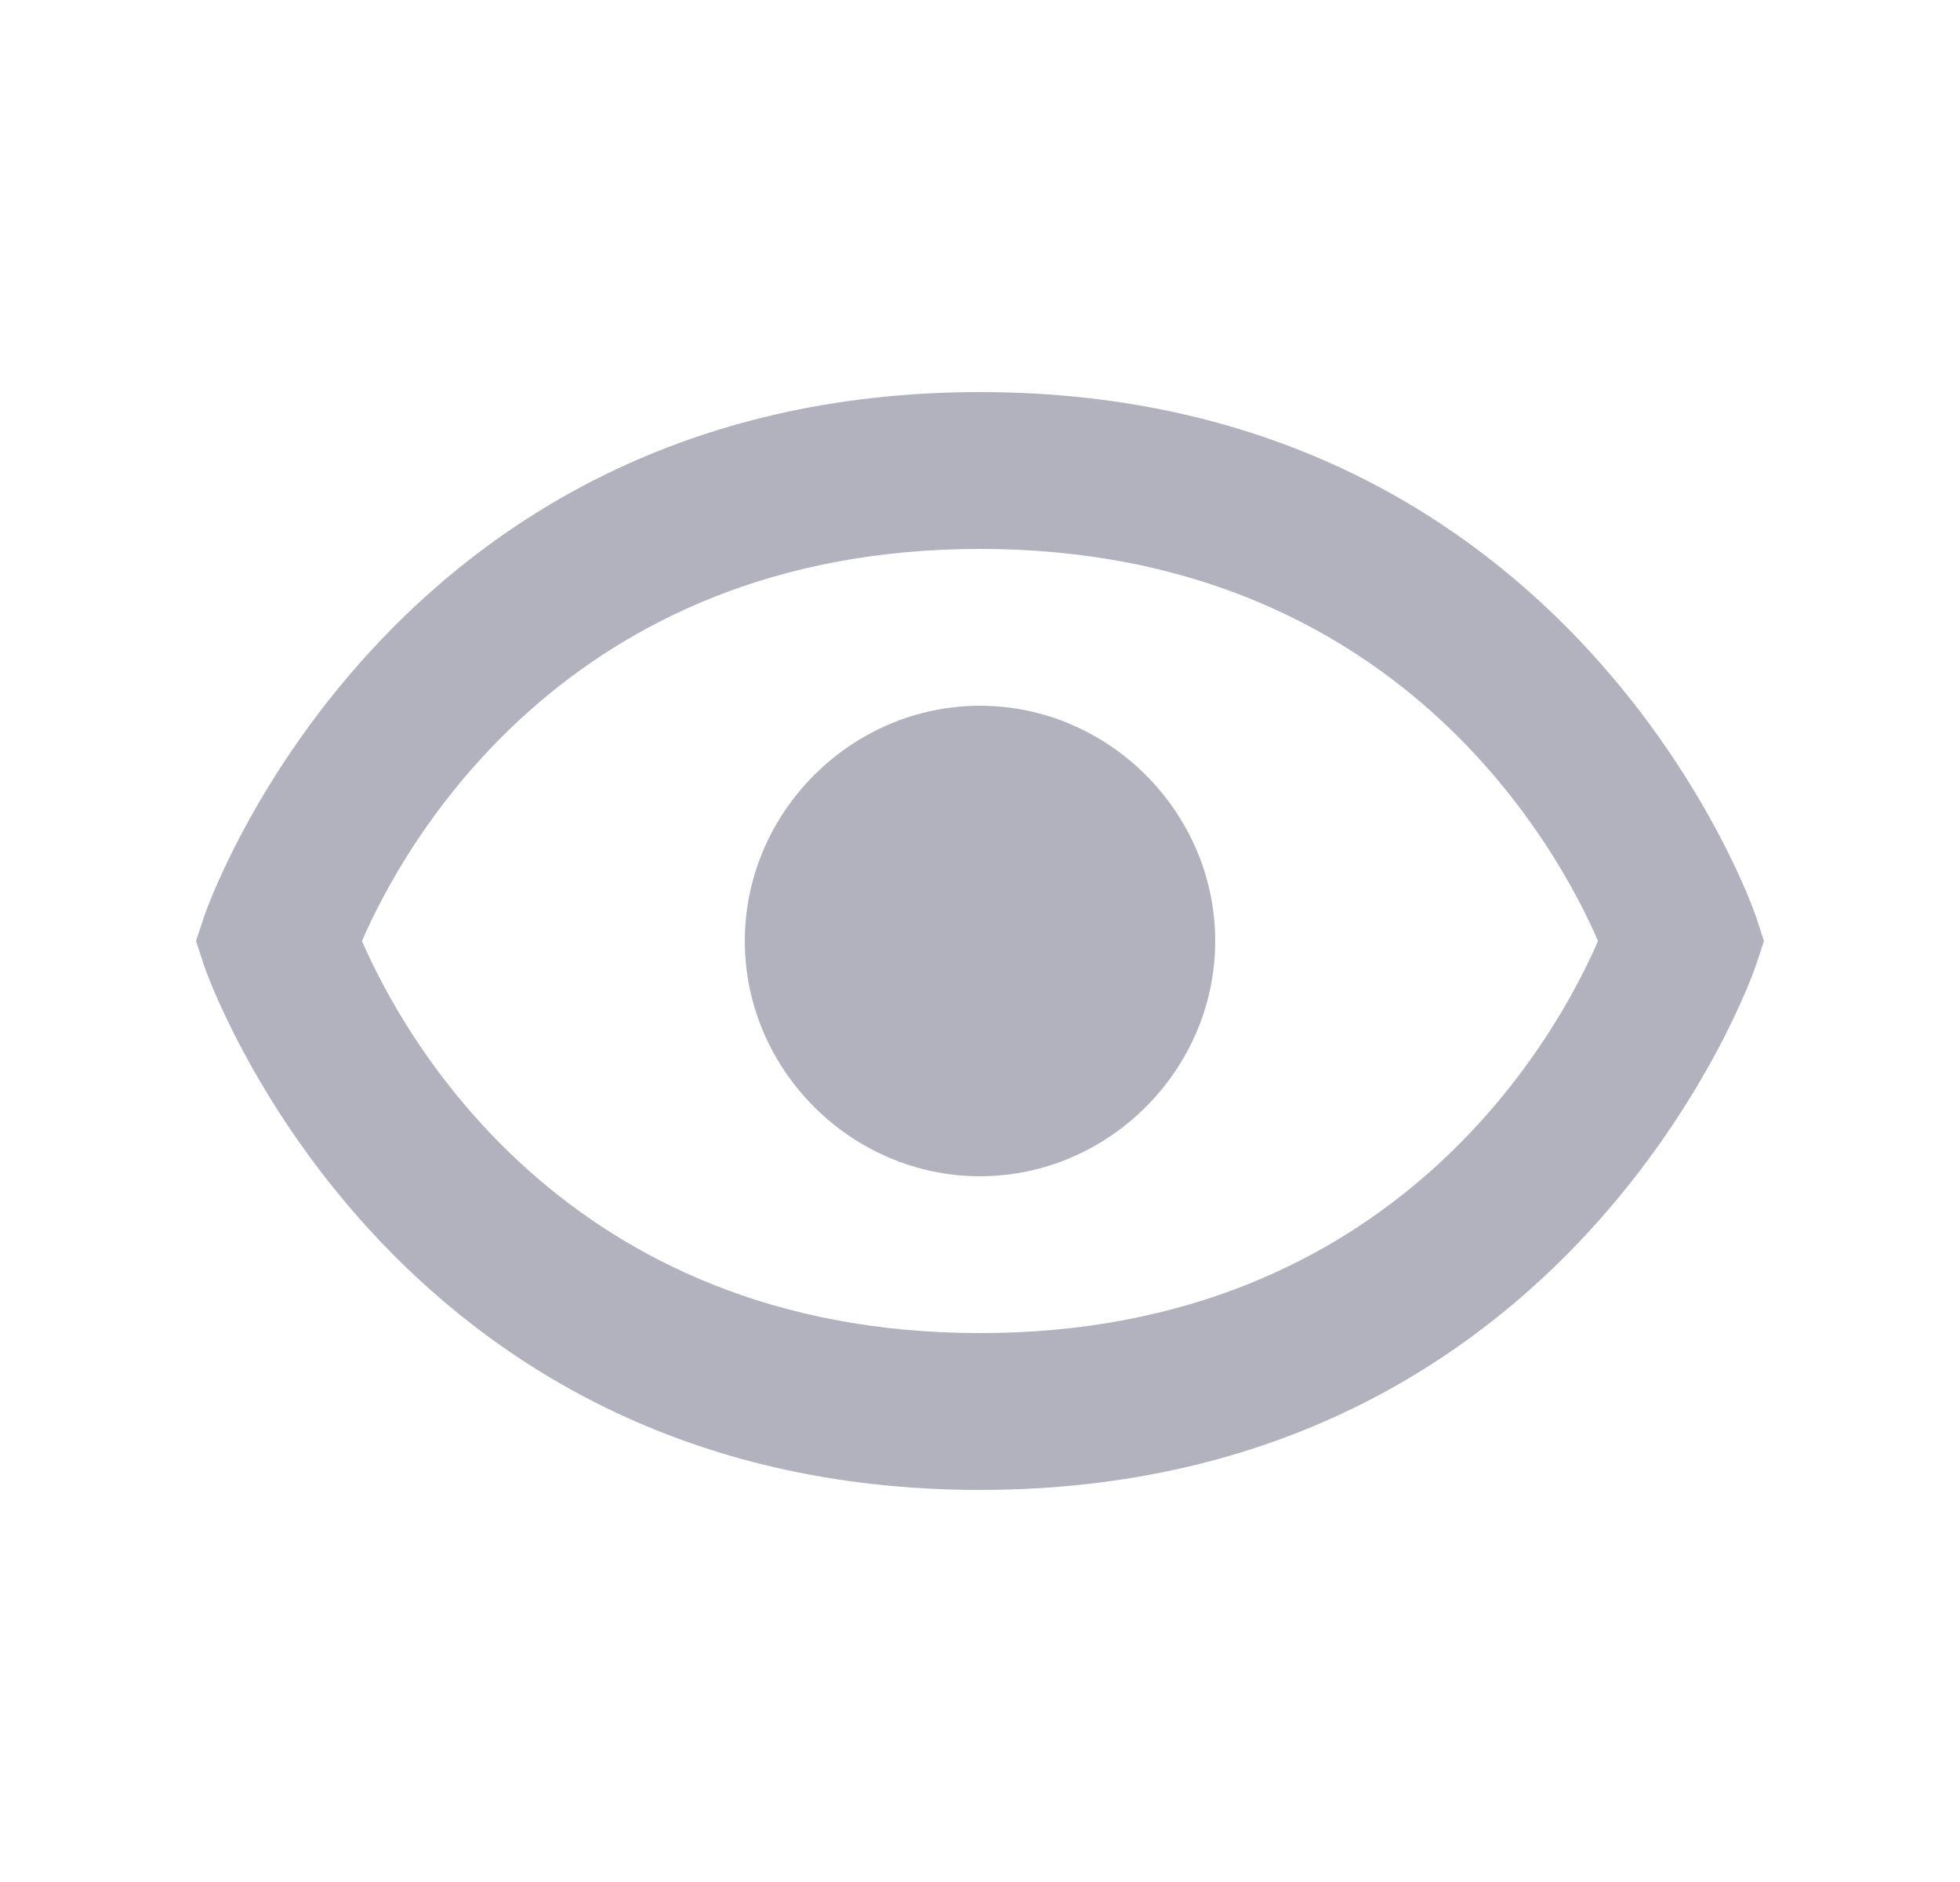
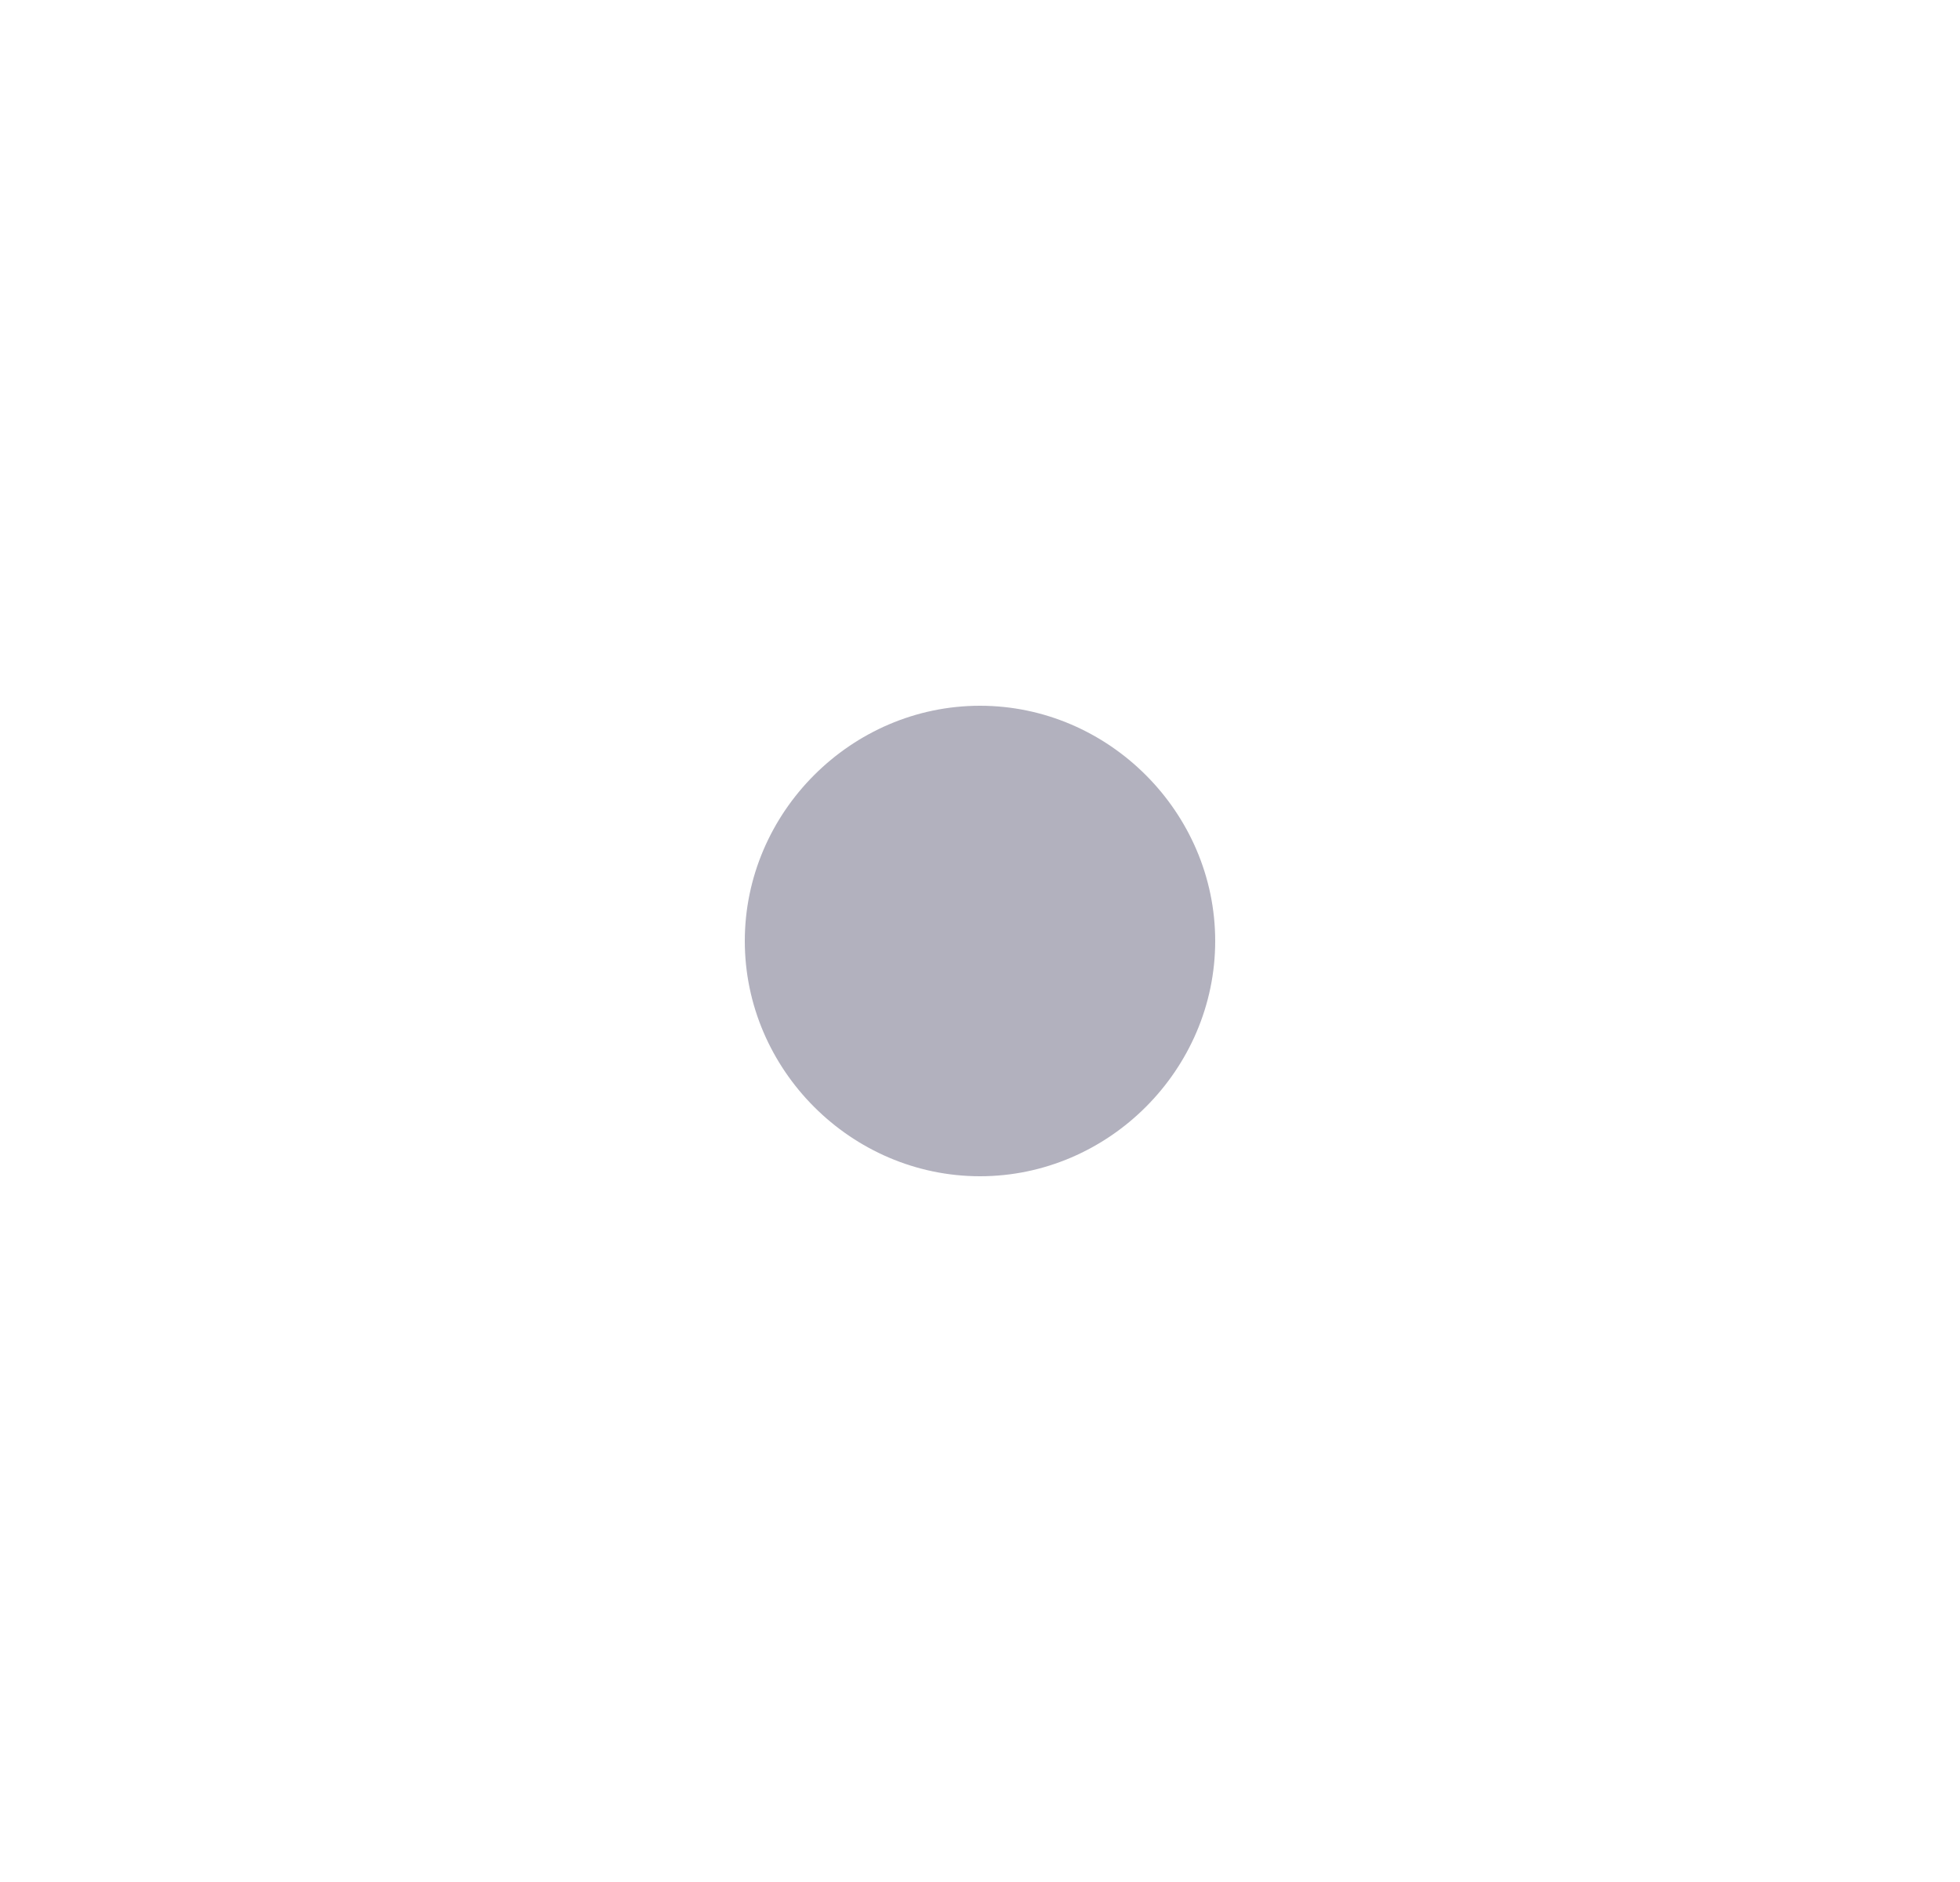
<svg xmlns="http://www.w3.org/2000/svg" width="25" height="24" viewBox="0 0 25 24" fill="none">
  <path d="M12.5 9C10.858 9 9.5 10.359 9.5 12C9.5 13.642 10.858 15 12.5 15C14.141 15 15.5 13.642 15.5 12C15.5 10.359 14.141 9 12.5 9Z" fill="#B2B1BE" />
-   <path d="M12.5 5C4.908 5 2.626 11.617 2.605 11.684L2.5 12L2.604 12.316C2.626 12.383 4.908 19 12.5 19C20.092 19 22.374 12.383 22.395 12.316L22.5 12L22.396 11.684C22.374 11.617 20.092 5 12.5 5ZM12.5 17C7.178 17 5.116 13.154 4.617 12C5.118 10.842 7.181 7 12.5 7C17.822 7 19.884 10.846 20.383 12C19.882 13.158 17.819 17 12.5 17Z" fill="#B2B1BE" />
</svg>